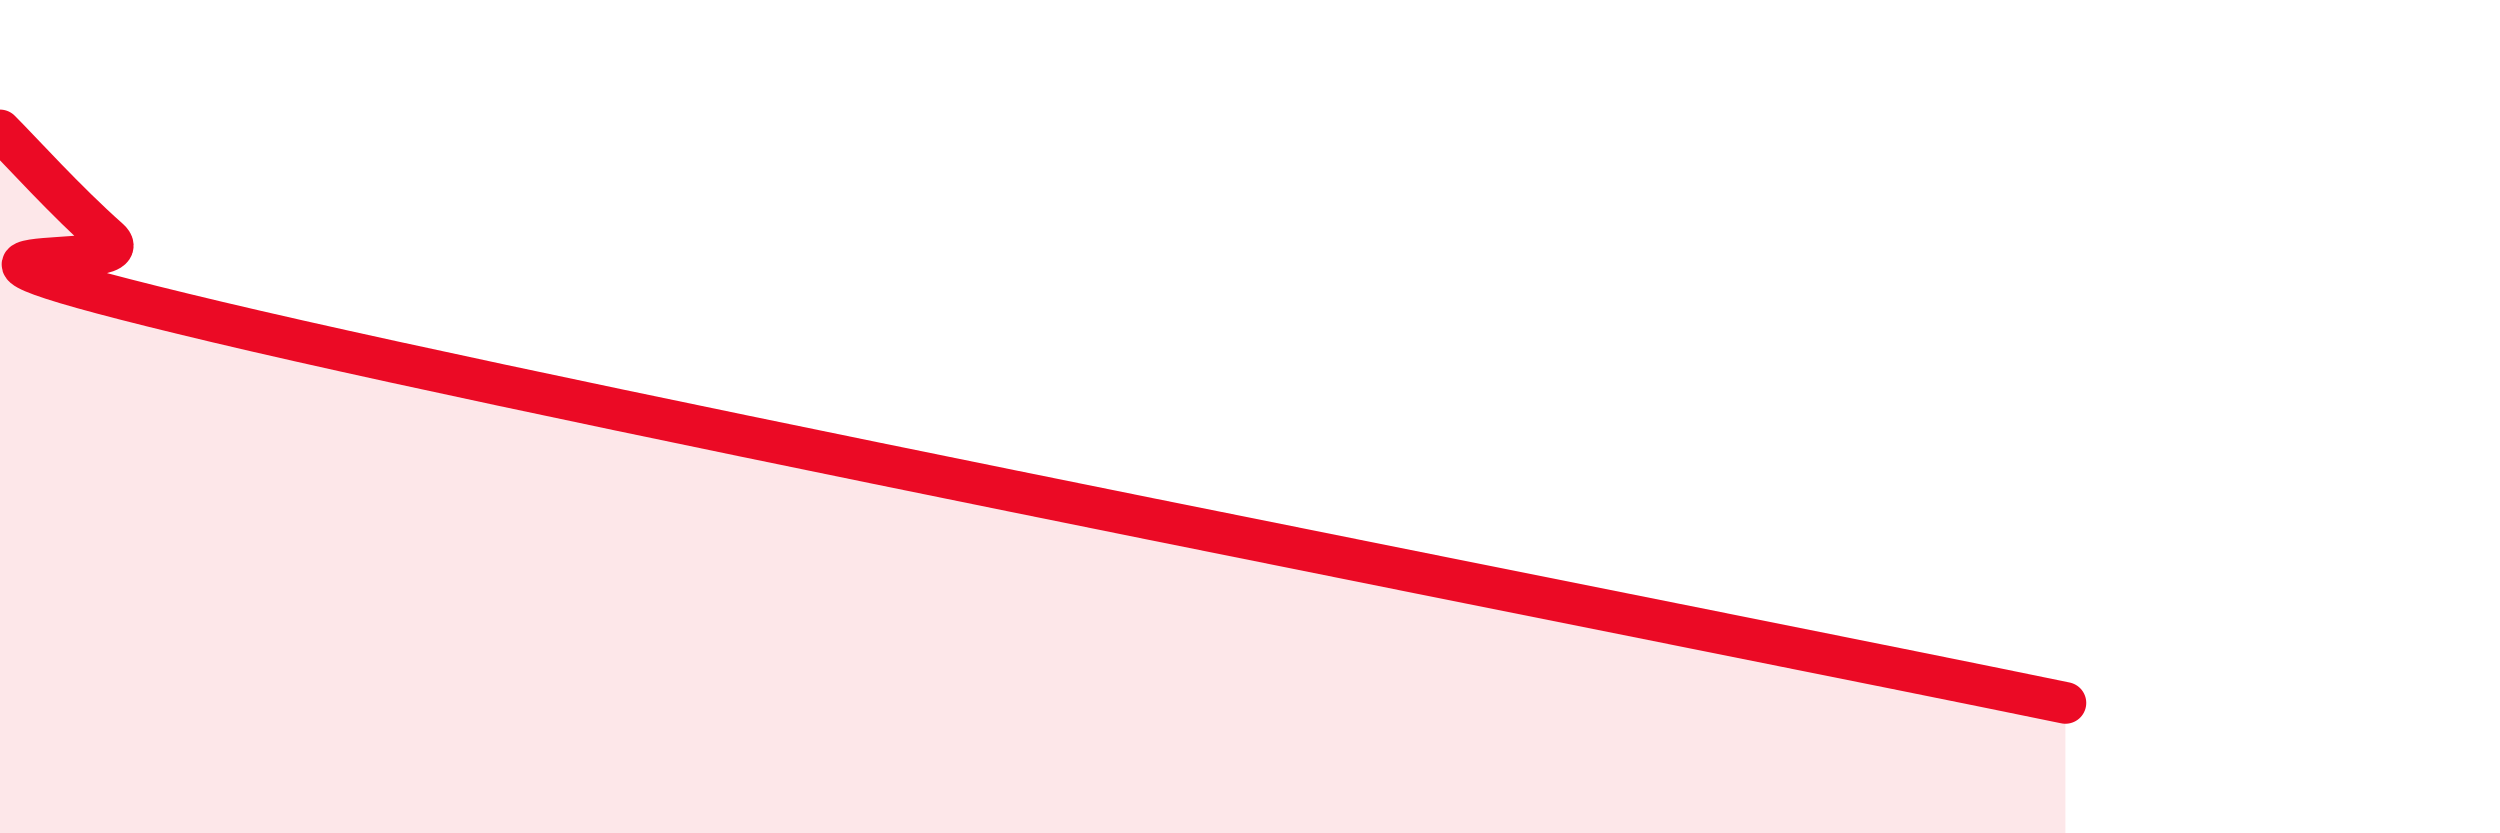
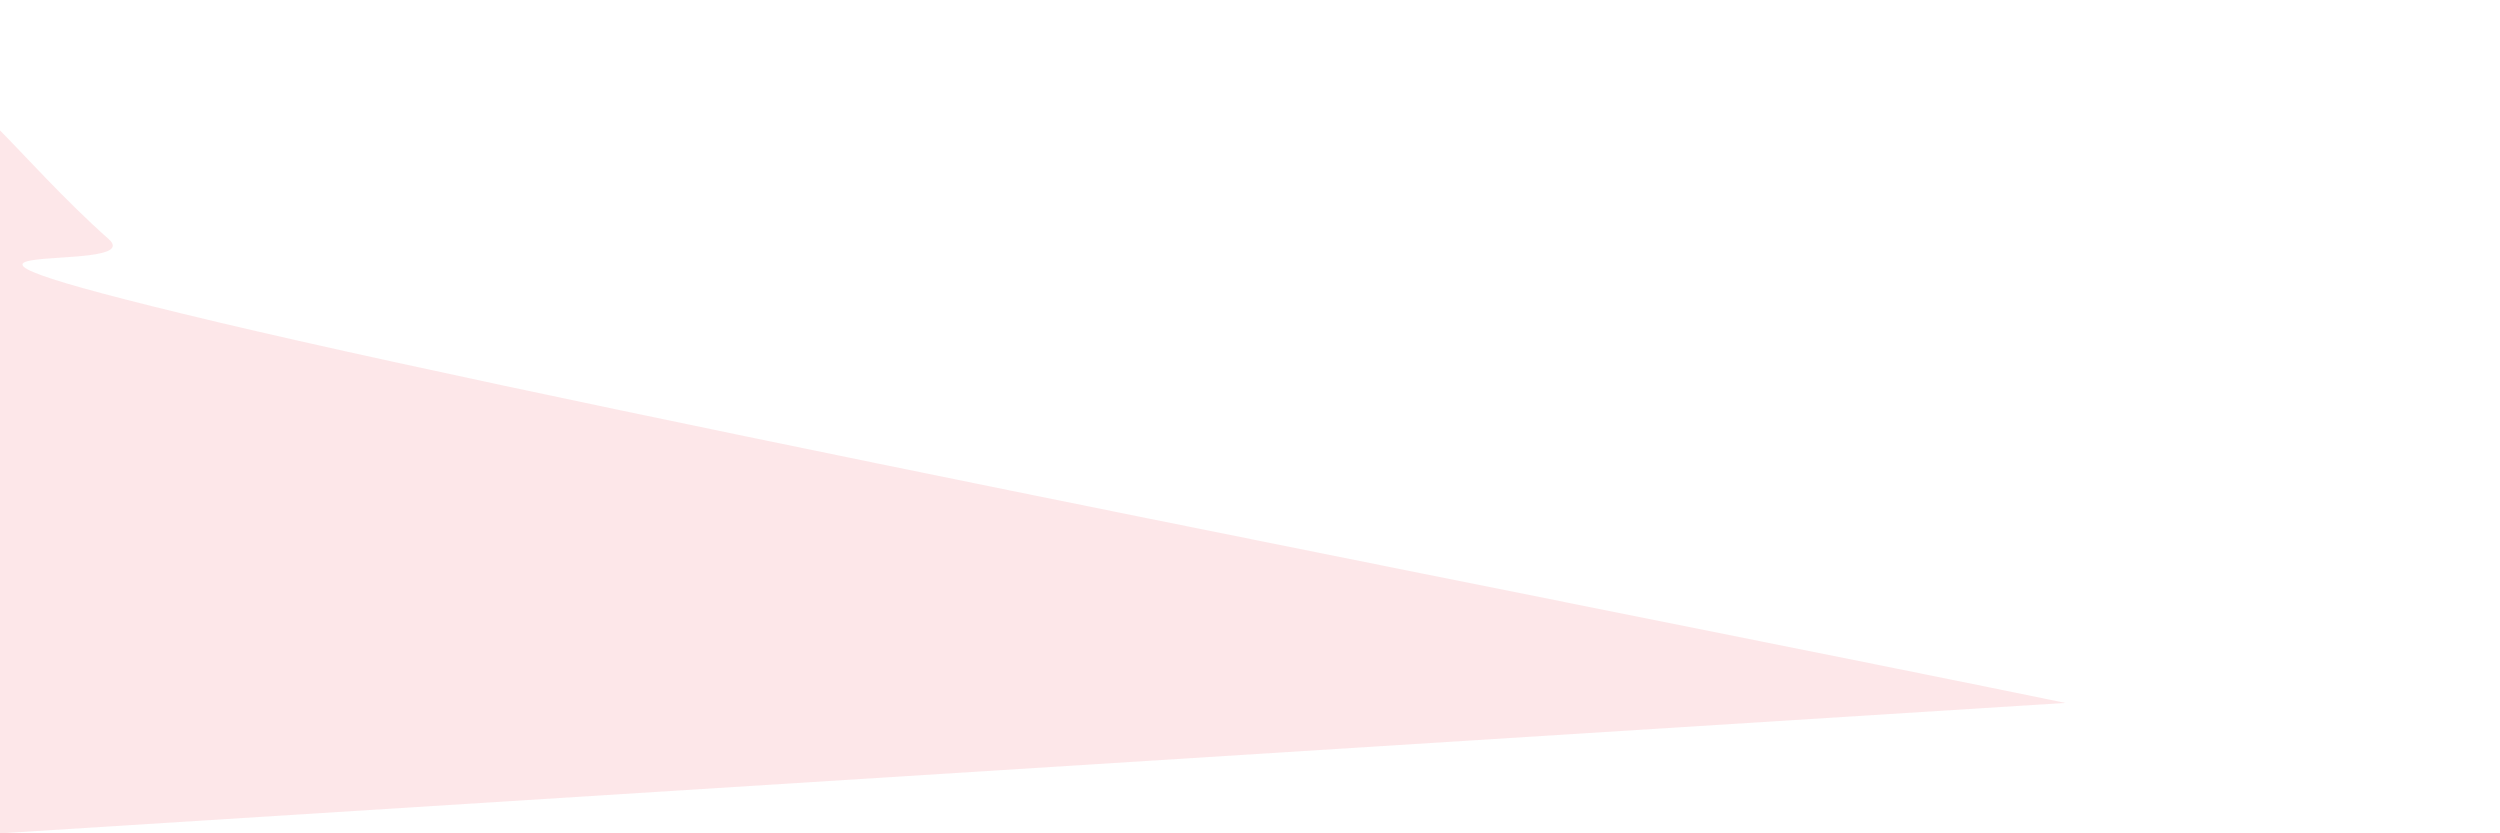
<svg xmlns="http://www.w3.org/2000/svg" width="60" height="20" viewBox="0 0 60 20">
-   <path d="M 0,3.13 C 0.52,3.65 1.57,4.82 2.61,5.74 C 3.65,6.66 -4.17,5.5 5.22,7.73 C 14.61,9.96 40.7,15.04 49.57,16.87L49.57 20L0 20Z" fill="#EB0A25" opacity="0.1" stroke-linecap="round" stroke-linejoin="round" />
-   <path d="M 0,3.13 C 0.52,3.65 1.57,4.82 2.61,5.74 C 3.65,6.66 -4.17,5.5 5.22,7.73 C 14.61,9.96 40.7,15.04 49.57,16.87" stroke="#EB0A25" stroke-width="1" fill="none" stroke-linecap="round" stroke-linejoin="round" />
+   <path d="M 0,3.13 C 0.52,3.65 1.57,4.82 2.61,5.74 C 3.65,6.66 -4.17,5.5 5.22,7.73 C 14.61,9.96 40.7,15.04 49.57,16.87L0 20Z" fill="#EB0A25" opacity="0.1" stroke-linecap="round" stroke-linejoin="round" />
</svg>